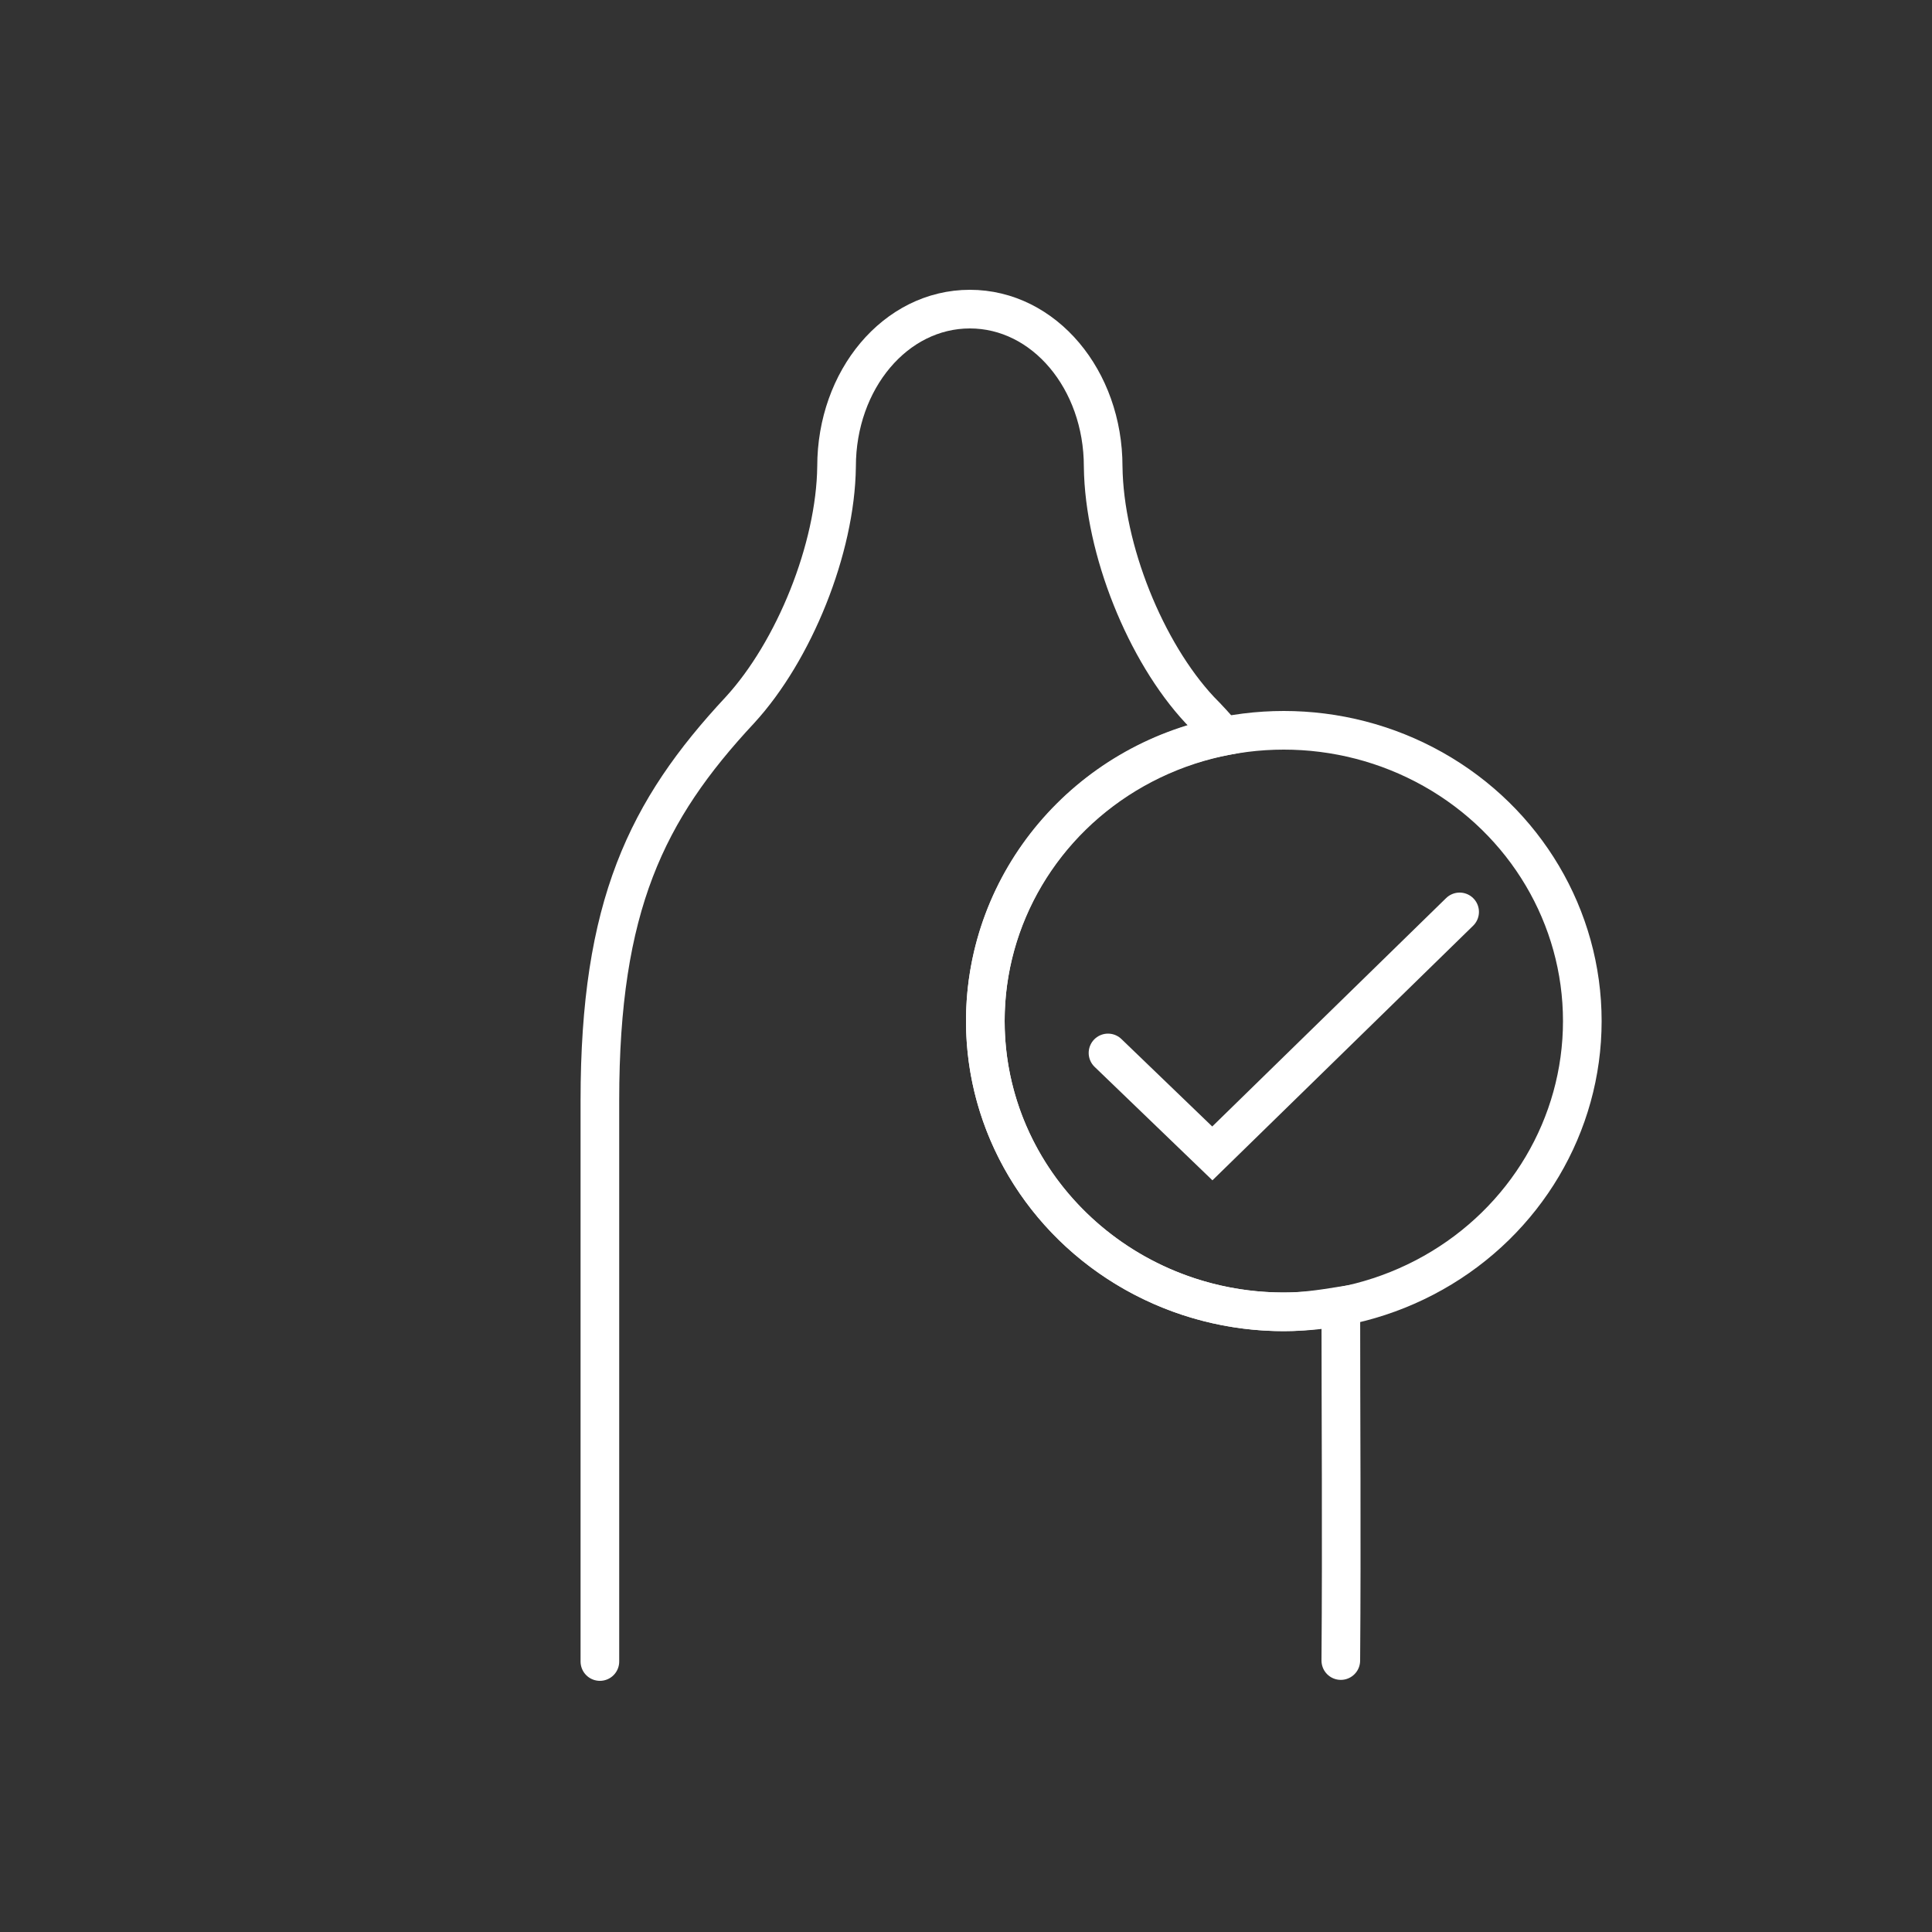
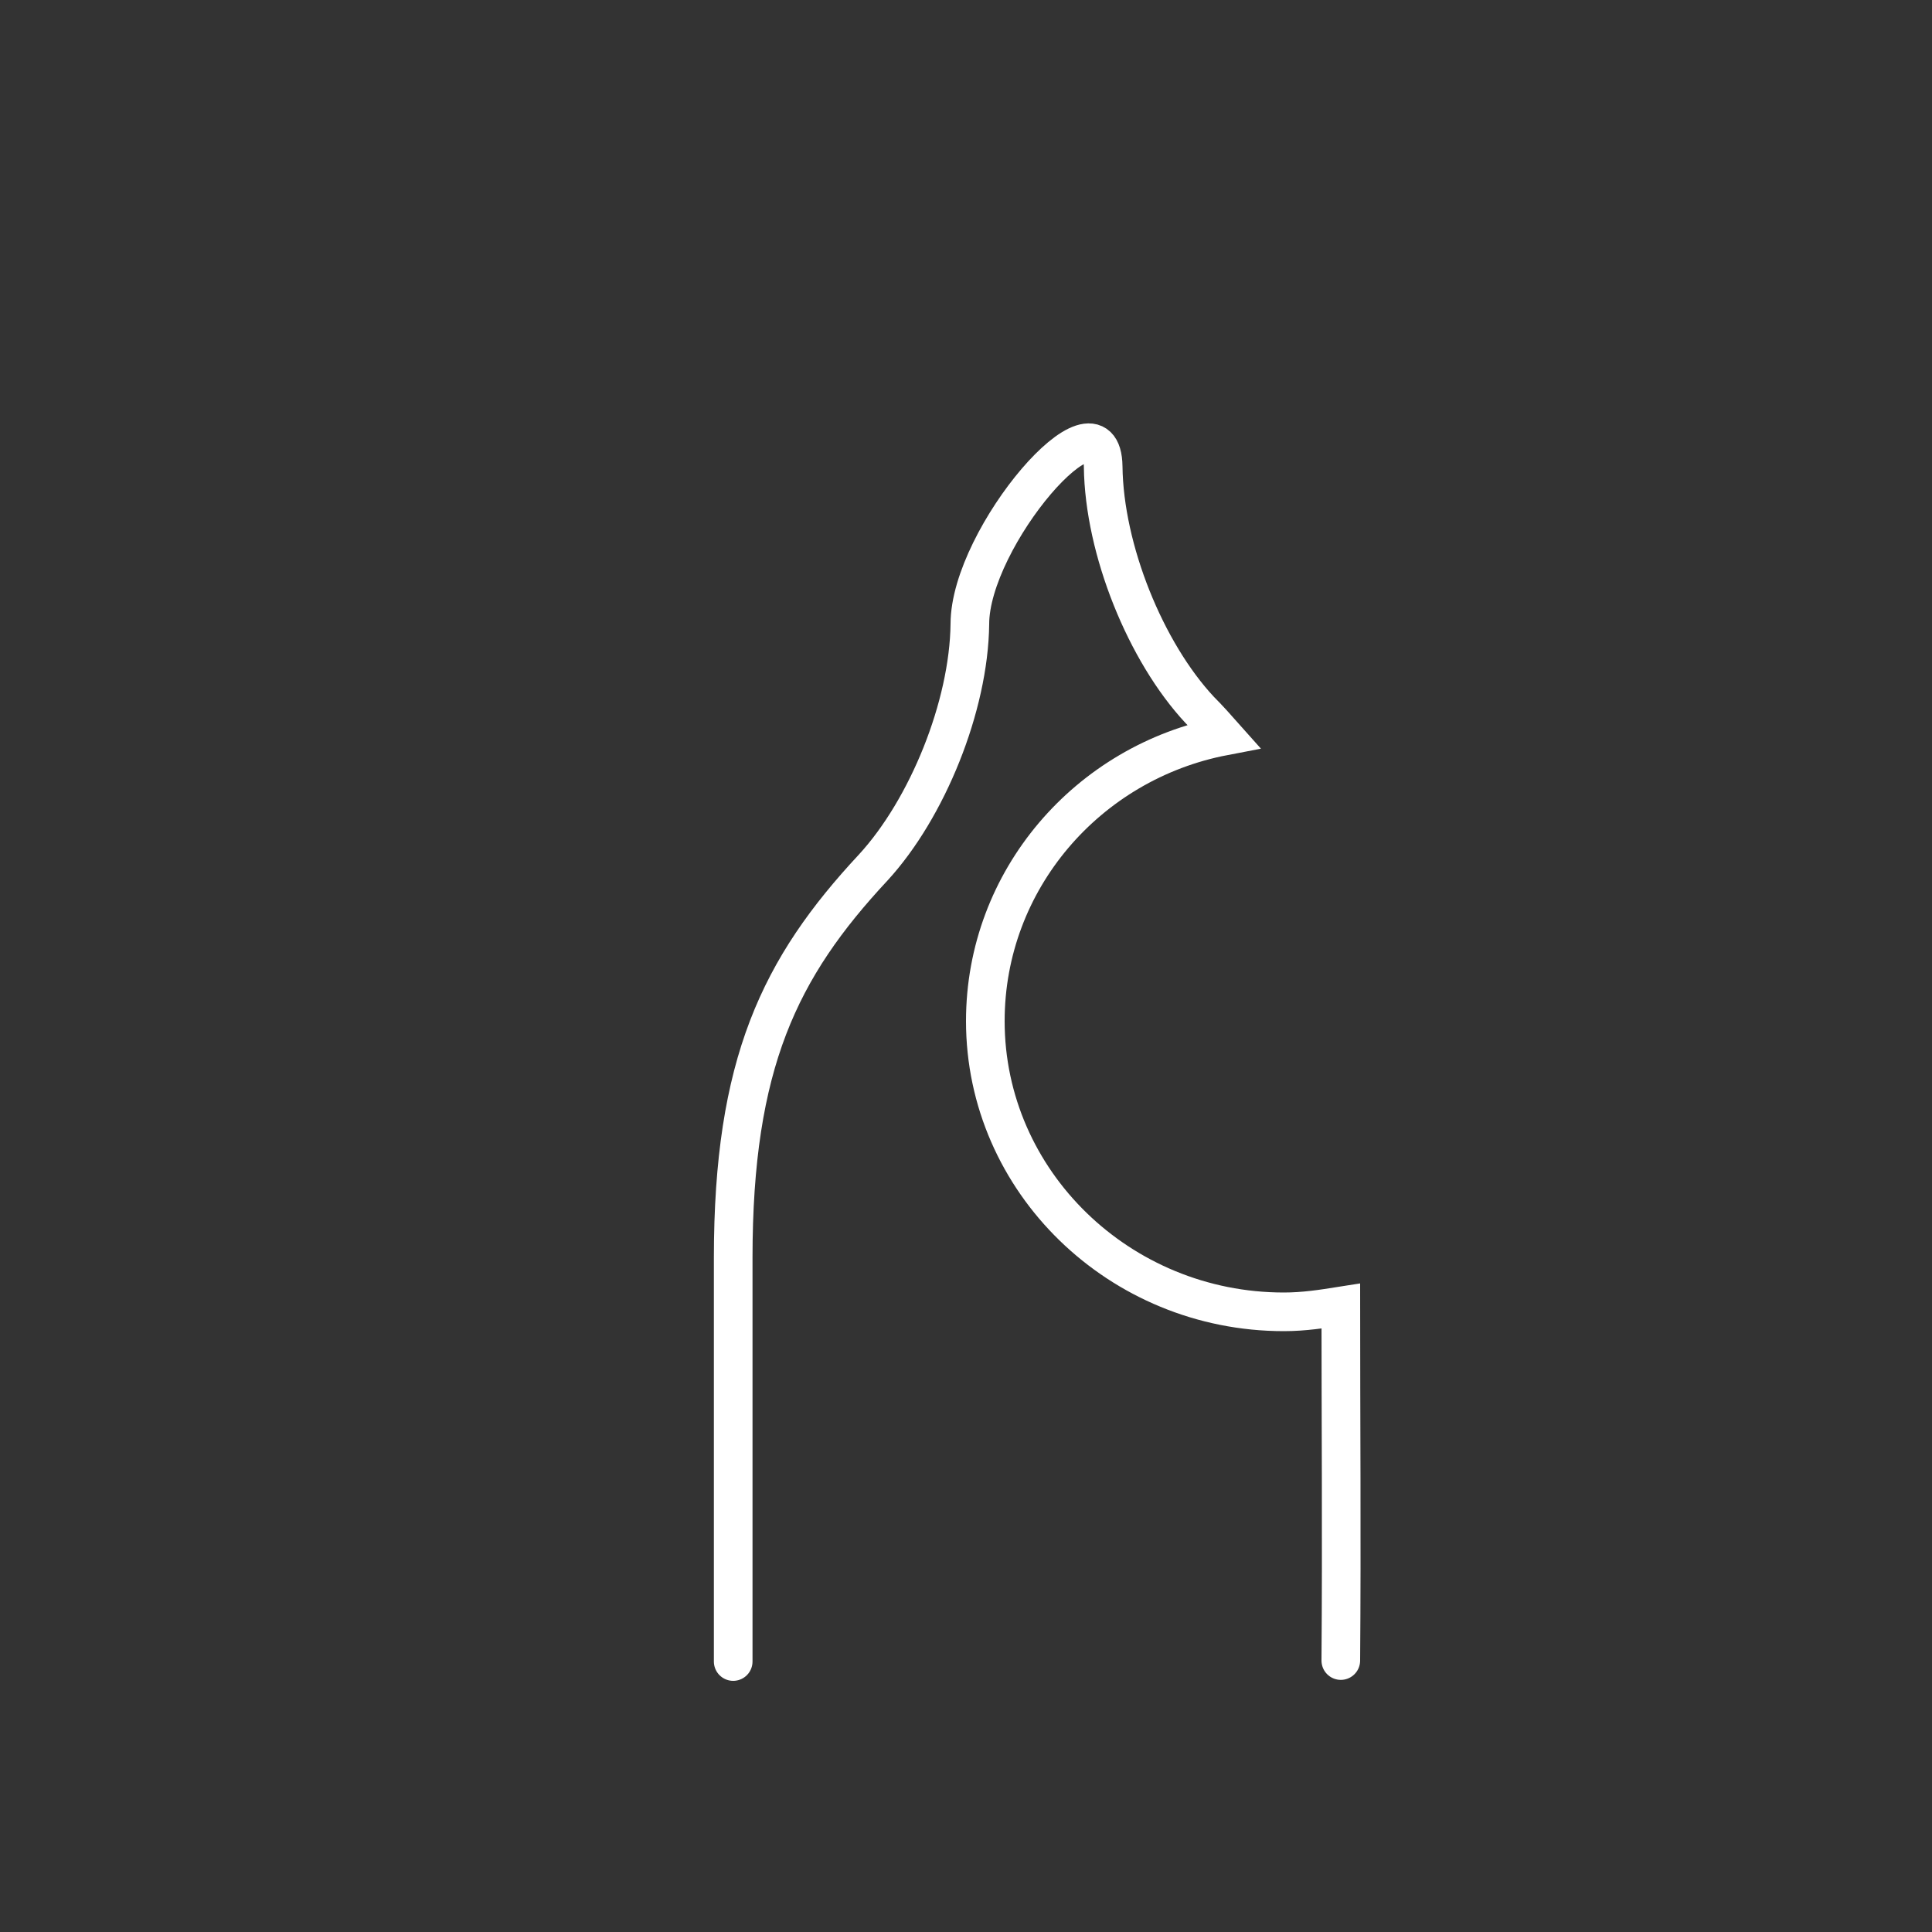
<svg xmlns="http://www.w3.org/2000/svg" version="1.1" id="Ebene_2_00000144328685783806470900000004878559983854683287_" x="0px" y="0px" viewBox="0 0 200 200" style="enable-background:new 0 0 200 200;" xml:space="preserve">
  <rect x="0" y="0" width="200" height="200" fill="#333333" stroke="none" />
  <style type="text/css">
	.st0{fill:none;stroke:#FFFFFF;stroke-width:4;stroke-linecap:round;stroke-miterlimit:10;}
</style>
  <g id="Ebene_1-2">
-     <ellipse class="st0" cx="132.9" cy="105.7" rx="30.9" ry="30.1" />
-     <polyline class="st0" points="151.1,94.4 125.5,119.4 125.5,119.4 114.7,109  " />
-     <path class="st0" d="M138.8,171.9c0.1-12.8,0-25.5,0-36.7c-1.9,0.3-3.8,0.6-5.9,0.6c-17,0-30.9-13.5-30.9-30.1   c0-14.6,10.6-26.8,24.7-29.5c-0.8-0.9-1.6-1.8-2.5-2.7c-5.6-6-9.9-16.6-10-25.2c0-9-6.1-16.3-13.8-16.3s-13.8,7.3-13.8,16.3   c-0.1,8.5-4.4,19.1-10,25.2c-9.7,10.4-14.5,20.3-14.5,40.4V172" />
+     <path class="st0" d="M138.8,171.9c0.1-12.8,0-25.5,0-36.7c-1.9,0.3-3.8,0.6-5.9,0.6c-17,0-30.9-13.5-30.9-30.1   c0-14.6,10.6-26.8,24.7-29.5c-0.8-0.9-1.6-1.8-2.5-2.7c-5.6-6-9.9-16.6-10-25.2s-13.8,7.3-13.8,16.3   c-0.1,8.5-4.4,19.1-10,25.2c-9.7,10.4-14.5,20.3-14.5,40.4V172" />
  </g>
</svg>